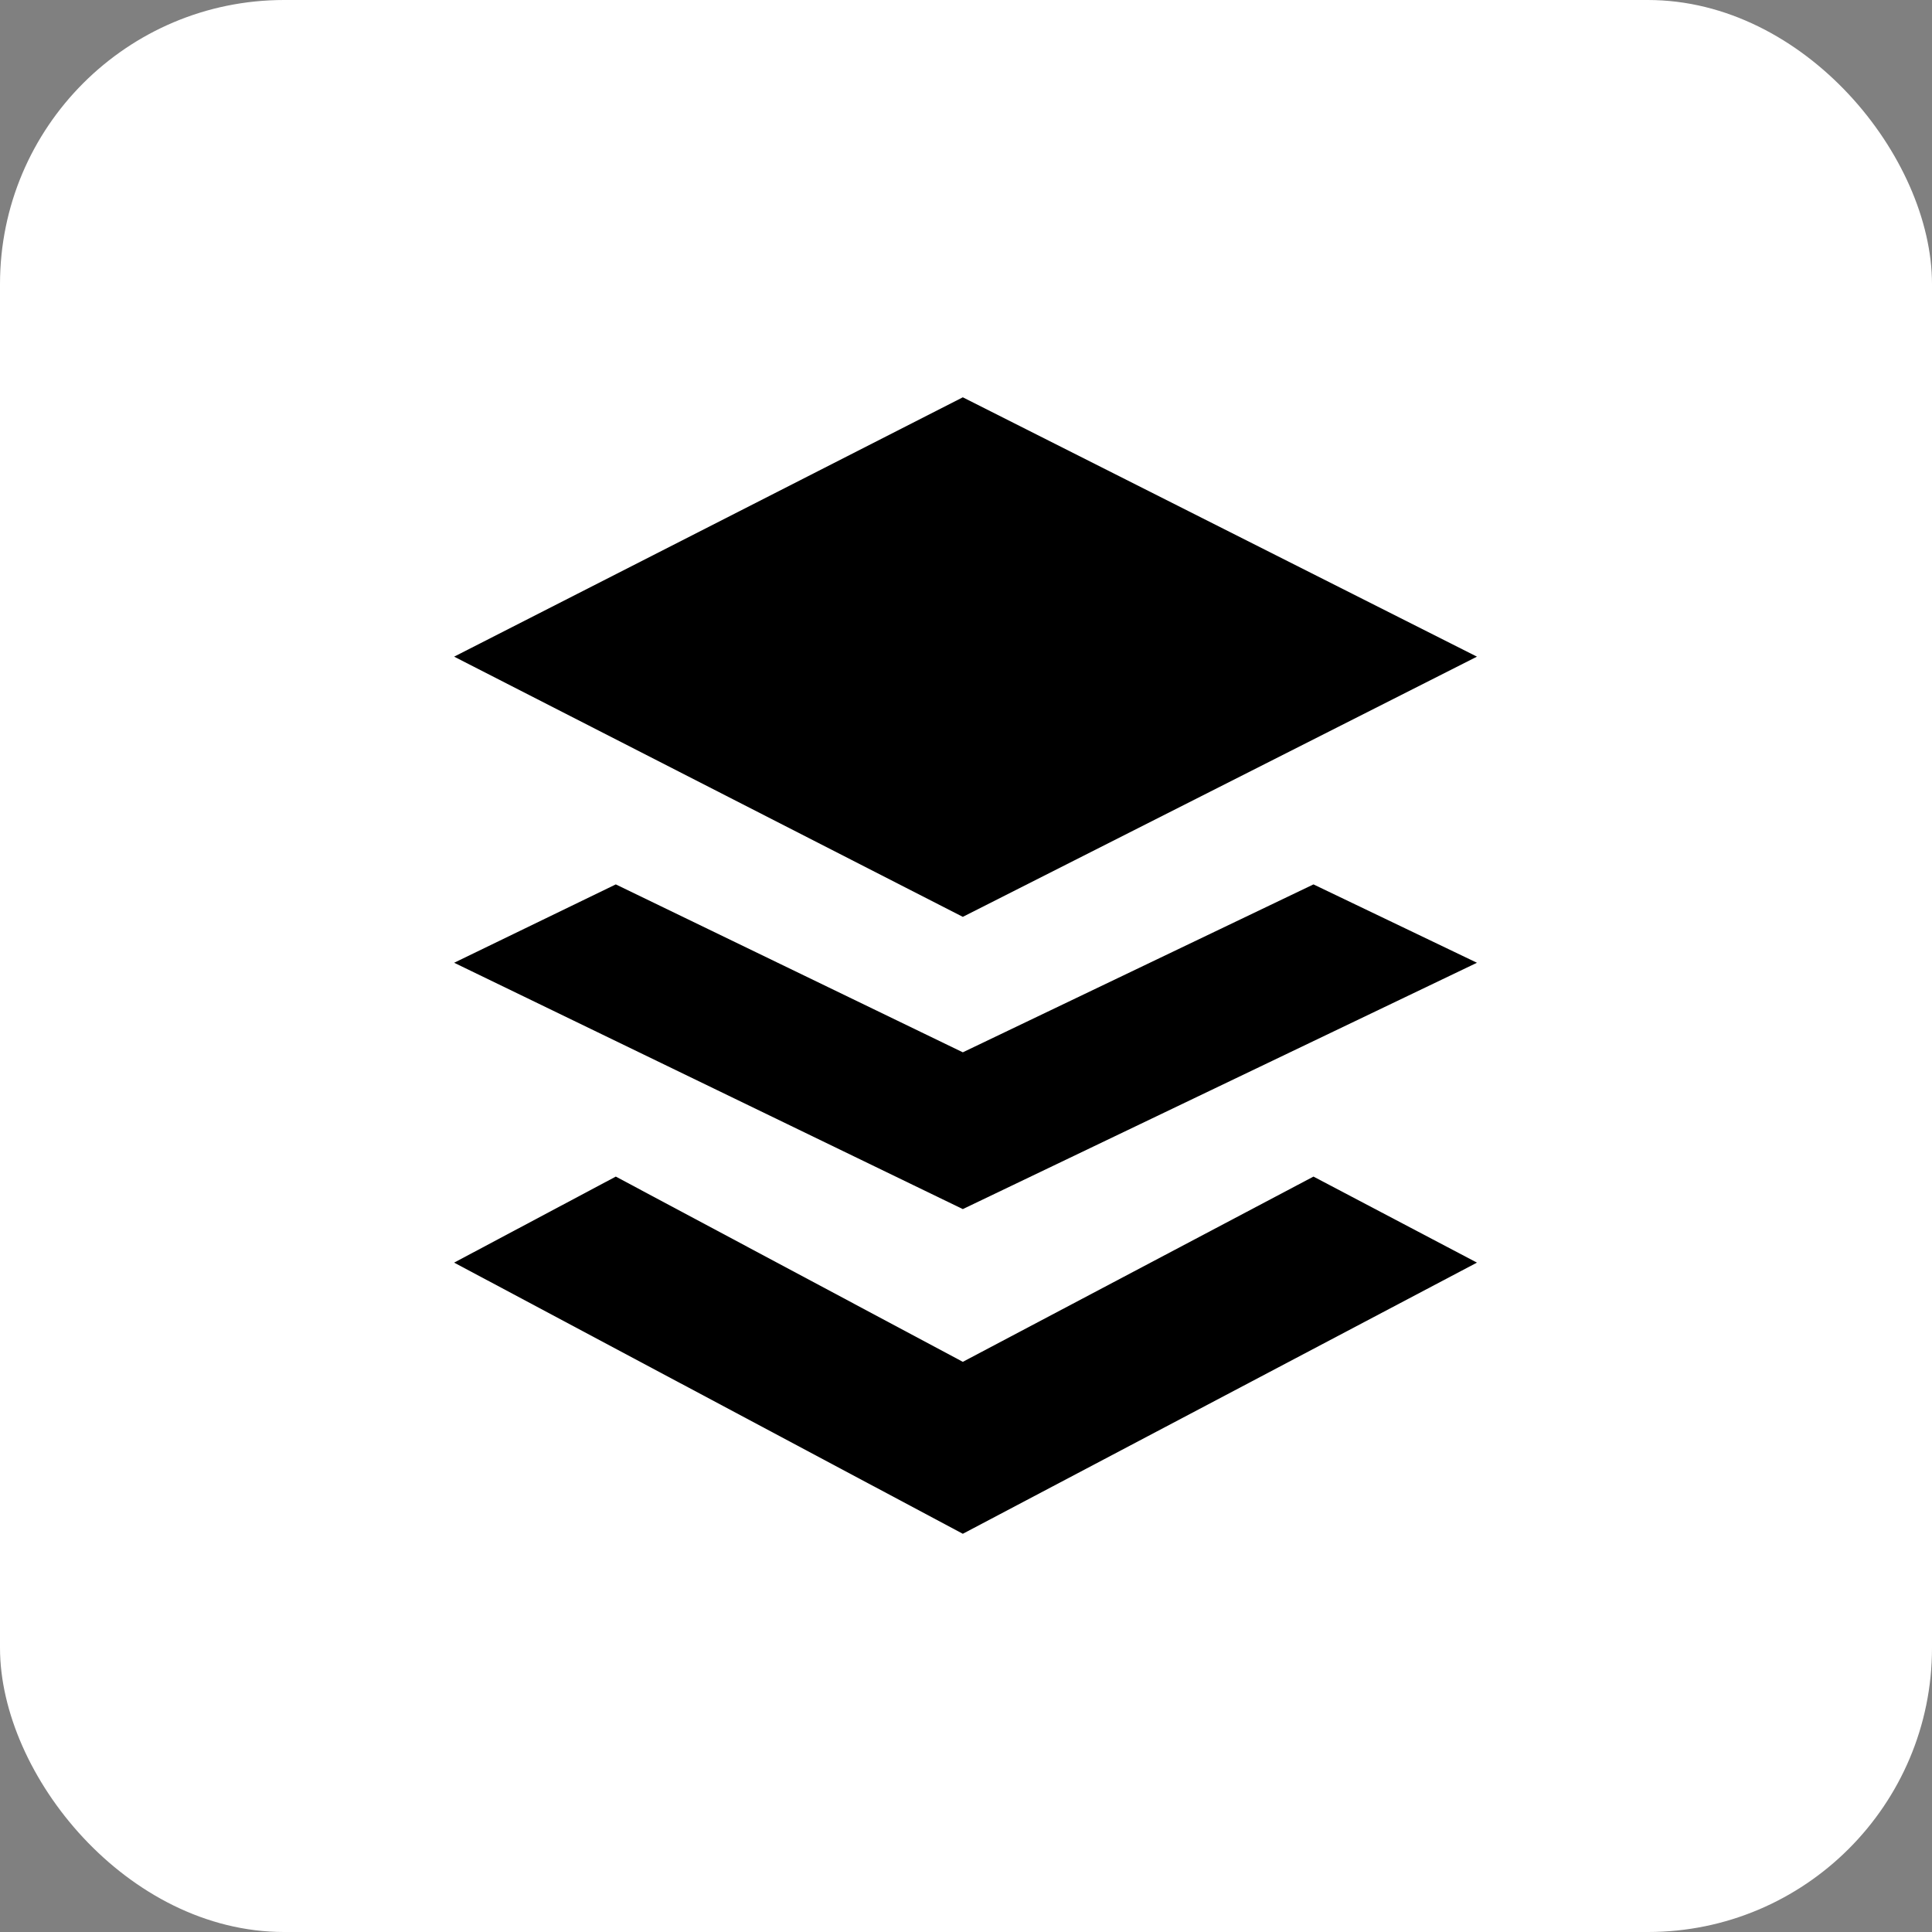
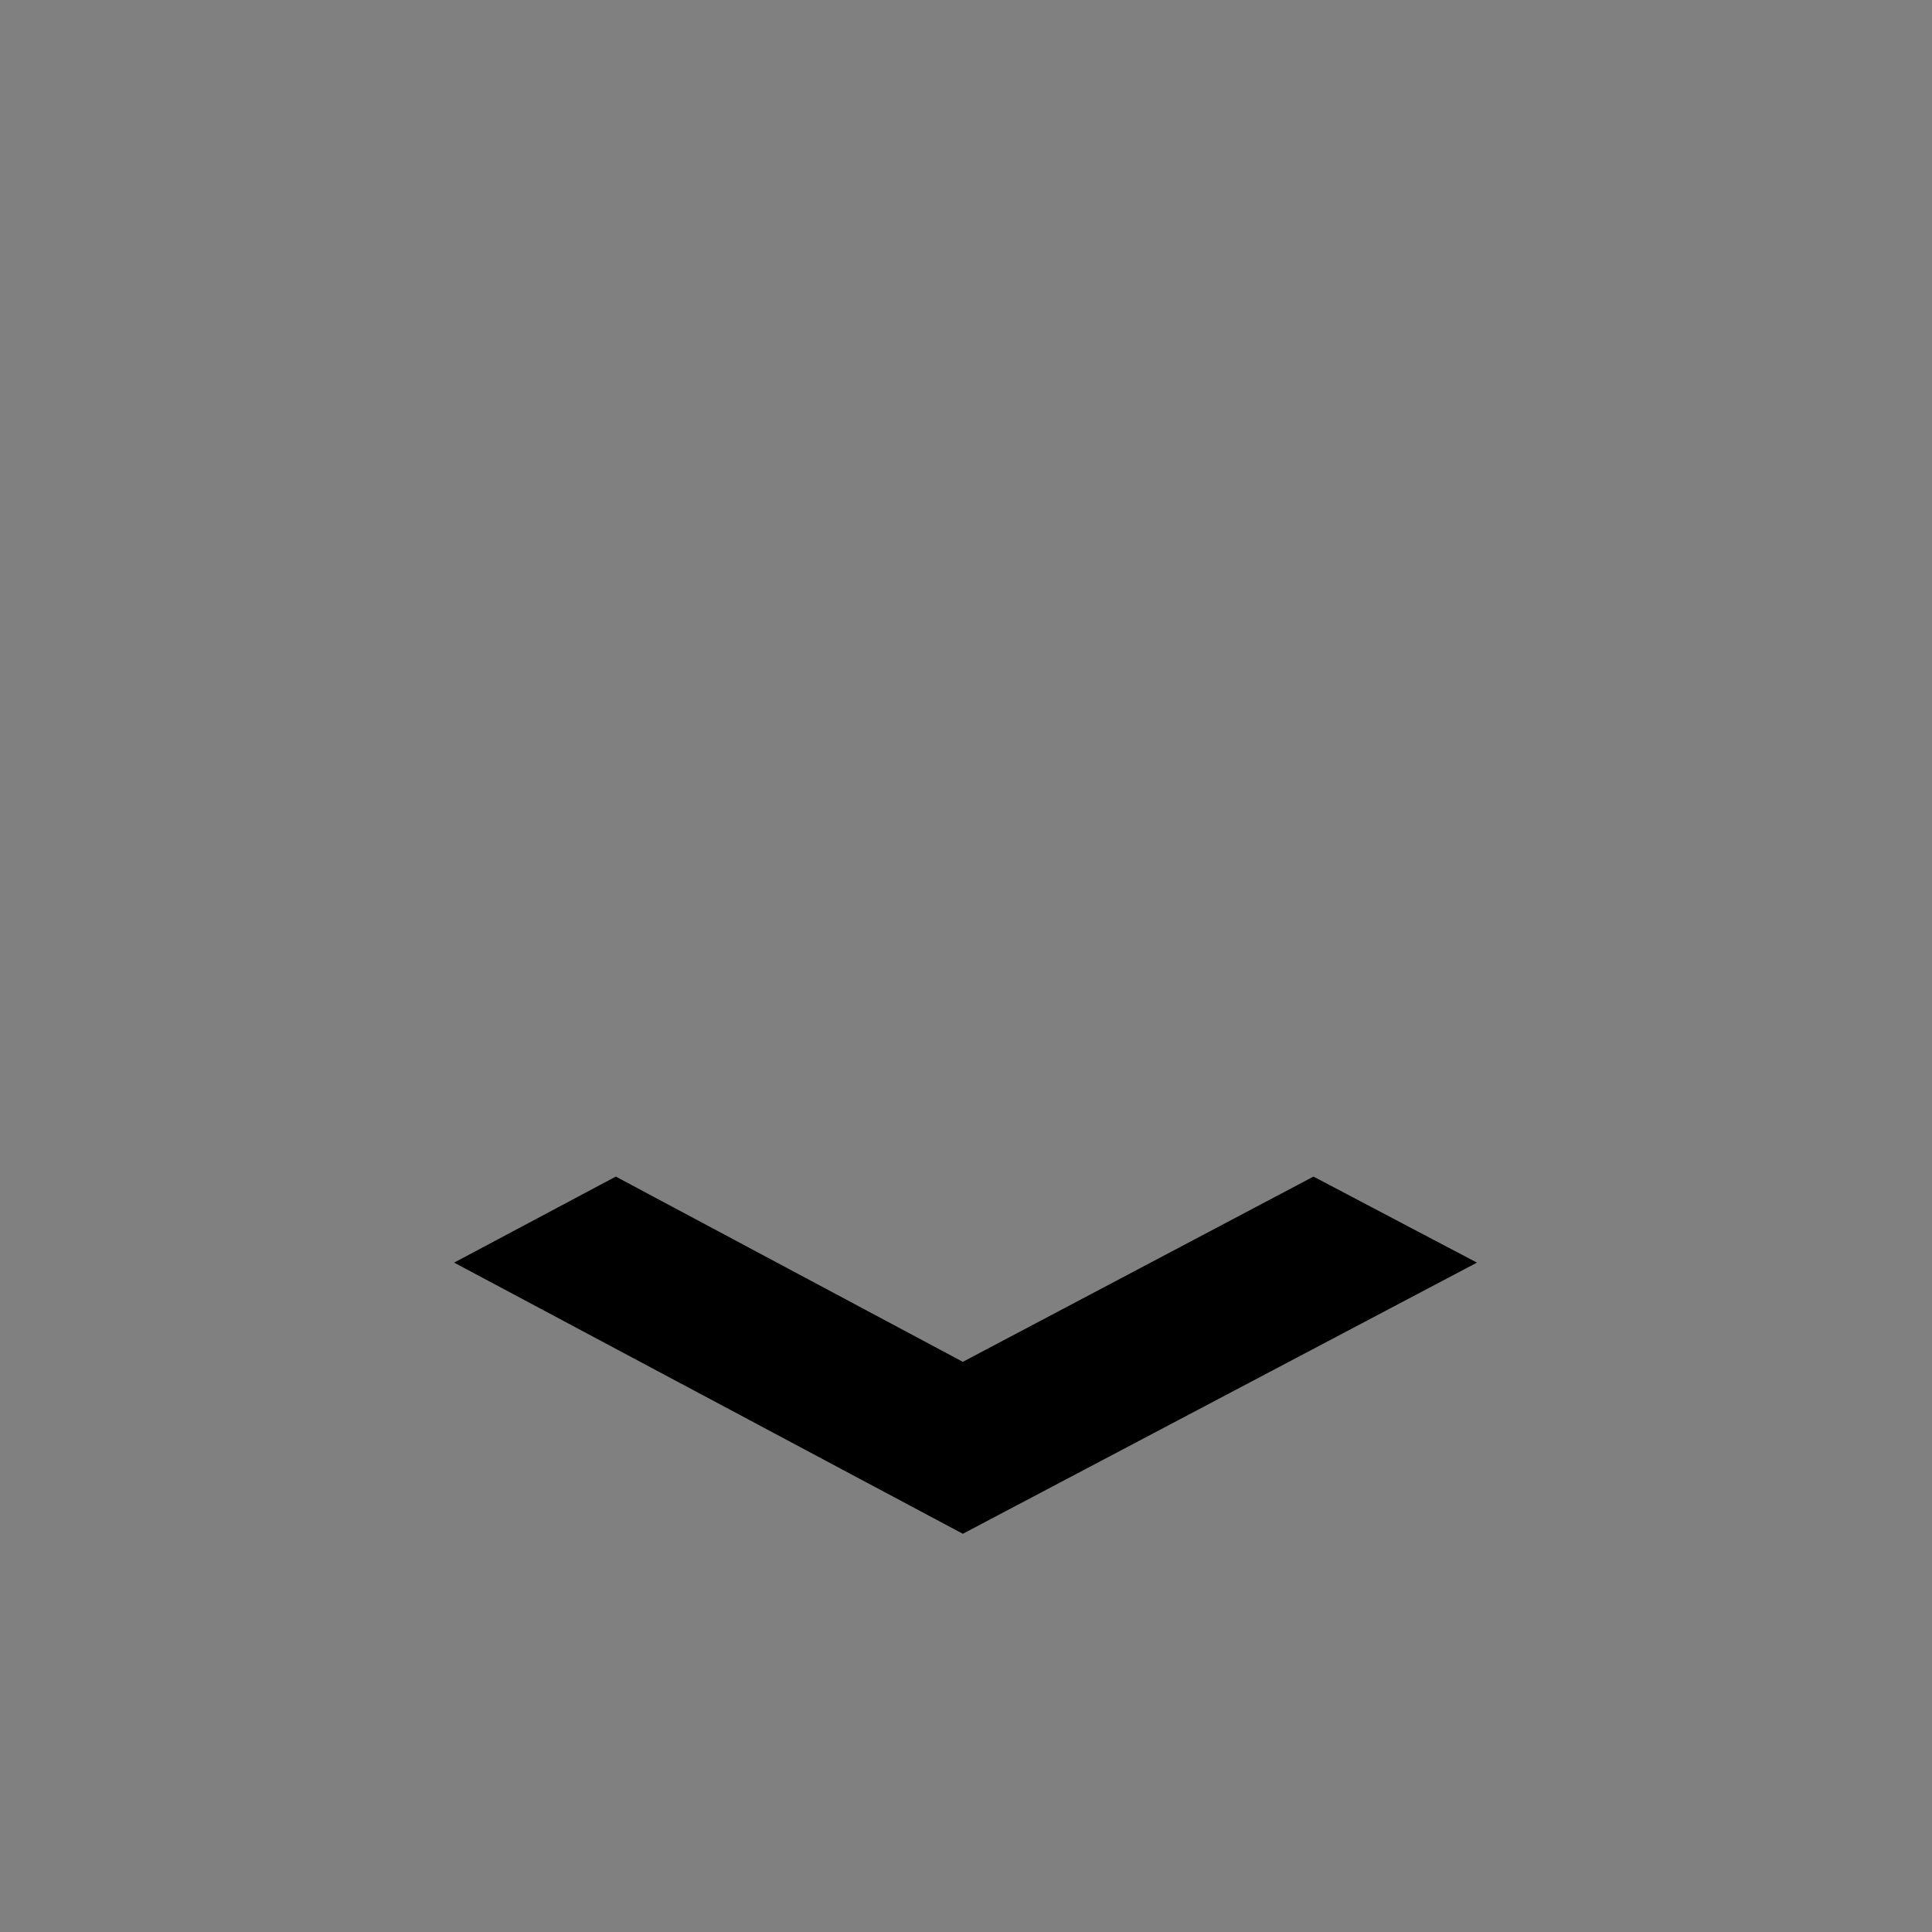
<svg xmlns="http://www.w3.org/2000/svg" width="34" height="34" viewBox="0 0 34 34" fill="none">
  <rect x="0" y="0" width="34" height="34" fill="#808080" stroke="none" />
-   <rect width="34" height="34" rx="5" fill="white" />
-   <path d="M16.944 6.992L7.992 11.556L16.944 16.135L25.992 11.556L16.944 6.992Z" fill="black" />
  <path d="M10.837 20.706L16.944 23.966L23.115 20.706L25.992 22.22L16.944 26.992L7.992 22.22L10.837 20.706Z" fill="black" />
-   <path d="M16.944 18.519L10.837 15.564L7.992 16.943L16.944 21.278L25.992 16.943L23.115 15.564L16.944 18.519Z" fill="black" />
</svg>